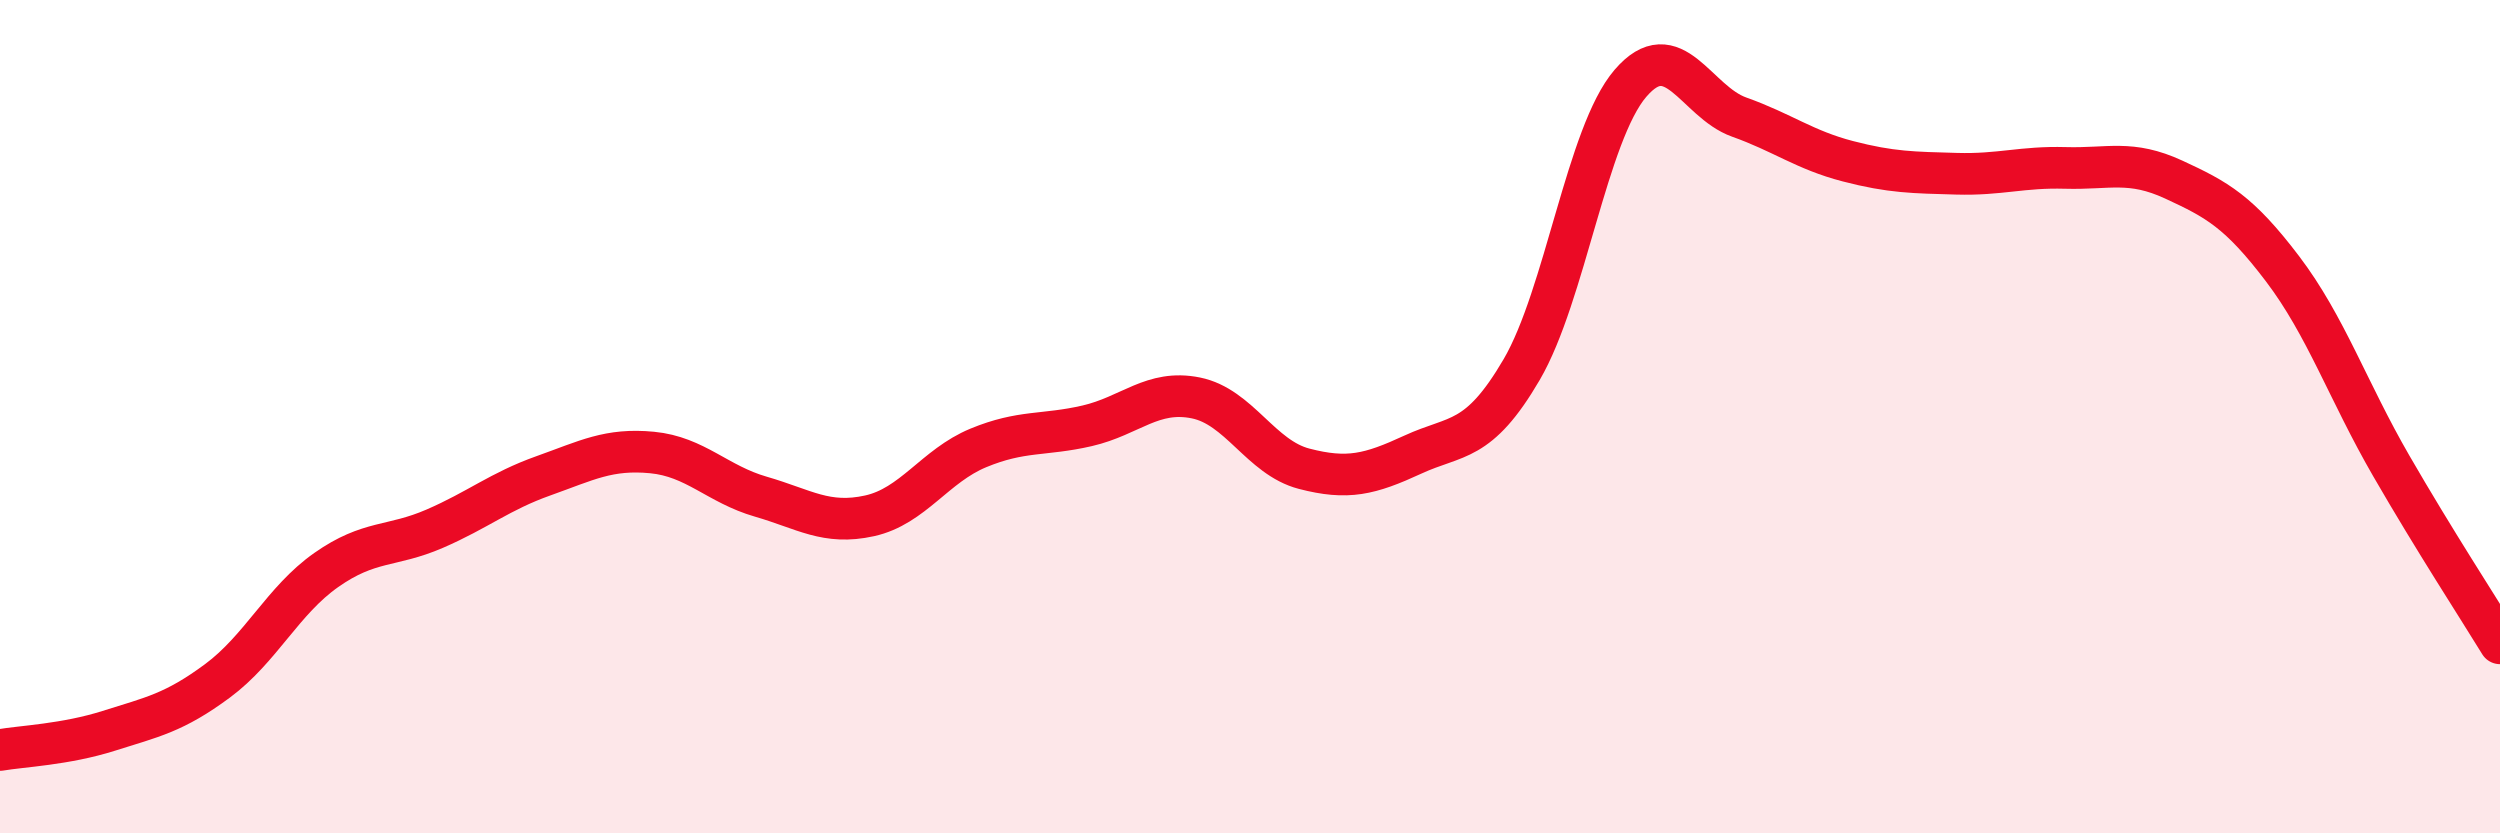
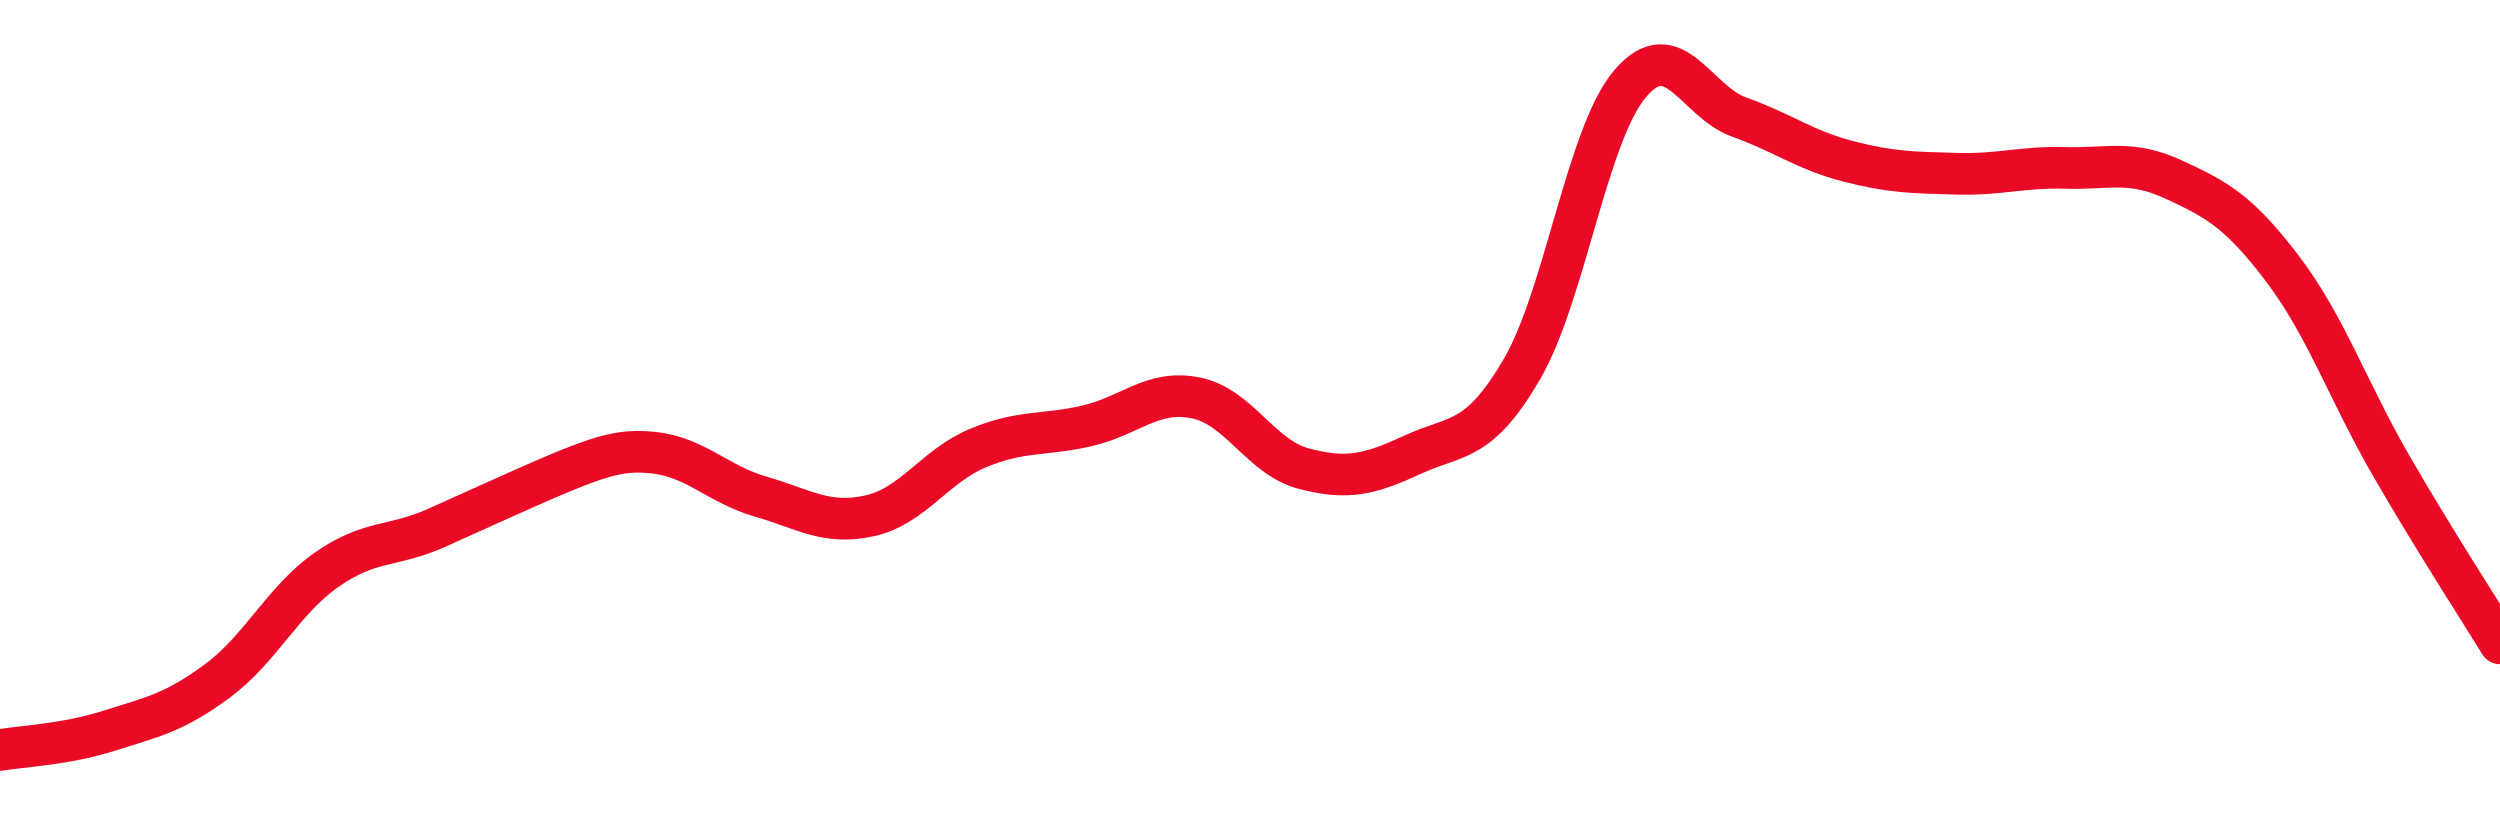
<svg xmlns="http://www.w3.org/2000/svg" width="60" height="20" viewBox="0 0 60 20">
-   <path d="M 0,18 C 0.52,17.91 1.57,17.87 2.61,17.54 C 3.65,17.21 4.18,17.11 5.22,16.34 C 6.26,15.57 6.79,14.41 7.83,13.68 C 8.87,12.95 9.39,13.14 10.43,12.69 C 11.47,12.24 12,11.79 13.04,11.42 C 14.08,11.05 14.61,10.76 15.65,10.86 C 16.69,10.96 17.22,11.62 18.26,11.92 C 19.3,12.22 19.83,12.61 20.87,12.38 C 21.91,12.15 22.44,11.18 23.48,10.75 C 24.52,10.32 25.05,10.46 26.09,10.22 C 27.13,9.98 27.66,9.34 28.7,9.55 C 29.74,9.76 30.26,10.98 31.3,11.25 C 32.34,11.52 32.87,11.39 33.91,10.91 C 34.95,10.43 35.48,10.65 36.52,8.87 C 37.56,7.09 38.09,3.21 39.13,2 C 40.17,0.79 40.7,2.44 41.74,2.81 C 42.78,3.18 43.31,3.6 44.35,3.87 C 45.39,4.14 45.92,4.14 46.96,4.17 C 48,4.2 48.53,4 49.57,4.03 C 50.61,4.06 51.13,3.83 52.17,4.31 C 53.21,4.79 53.74,5.08 54.78,6.45 C 55.82,7.82 56.35,9.38 57.39,11.18 C 58.43,12.98 59.48,14.59 60,15.44L60 20L0 20Z" fill="#EB0A25" opacity="0.1" stroke-linecap="round" stroke-linejoin="round" />
-   <path d="M 0,18 C 0.52,17.91 1.57,17.87 2.61,17.54 C 3.65,17.21 4.18,17.11 5.22,16.34 C 6.26,15.57 6.79,14.41 7.83,13.68 C 8.87,12.95 9.39,13.14 10.43,12.69 C 11.47,12.24 12,11.79 13.04,11.42 C 14.08,11.05 14.61,10.76 15.65,10.86 C 16.69,10.96 17.22,11.62 18.26,11.92 C 19.3,12.22 19.83,12.61 20.87,12.38 C 21.91,12.15 22.44,11.18 23.48,10.75 C 24.52,10.32 25.05,10.46 26.09,10.22 C 27.13,9.98 27.66,9.34 28.7,9.55 C 29.74,9.76 30.26,10.98 31.3,11.25 C 32.34,11.52 32.87,11.39 33.91,10.91 C 34.95,10.43 35.48,10.65 36.52,8.87 C 37.56,7.09 38.09,3.21 39.13,2 C 40.17,0.79 40.7,2.44 41.74,2.81 C 42.78,3.18 43.31,3.6 44.35,3.87 C 45.39,4.14 45.92,4.14 46.96,4.17 C 48,4.2 48.53,4 49.57,4.03 C 50.61,4.06 51.13,3.83 52.17,4.31 C 53.21,4.79 53.74,5.08 54.78,6.45 C 55.82,7.82 56.35,9.38 57.39,11.18 C 58.43,12.98 59.48,14.59 60,15.44" stroke="#EB0A25" stroke-width="1" fill="none" stroke-linecap="round" stroke-linejoin="round" />
+   <path d="M 0,18 C 0.52,17.91 1.57,17.87 2.61,17.54 C 3.65,17.21 4.18,17.11 5.22,16.34 C 6.26,15.57 6.79,14.41 7.83,13.68 C 8.87,12.95 9.39,13.14 10.43,12.69 C 14.08,11.05 14.61,10.76 15.65,10.86 C 16.69,10.96 17.22,11.62 18.26,11.92 C 19.3,12.22 19.83,12.61 20.87,12.38 C 21.91,12.15 22.44,11.18 23.48,10.75 C 24.52,10.32 25.05,10.46 26.09,10.22 C 27.13,9.98 27.66,9.34 28.7,9.55 C 29.74,9.76 30.26,10.98 31.3,11.25 C 32.34,11.52 32.87,11.39 33.91,10.91 C 34.95,10.43 35.48,10.65 36.52,8.87 C 37.56,7.09 38.09,3.21 39.13,2 C 40.17,0.79 40.7,2.44 41.74,2.81 C 42.78,3.18 43.31,3.6 44.35,3.87 C 45.39,4.14 45.92,4.14 46.96,4.17 C 48,4.2 48.53,4 49.57,4.03 C 50.61,4.06 51.13,3.83 52.17,4.31 C 53.21,4.79 53.74,5.08 54.78,6.45 C 55.82,7.82 56.35,9.38 57.39,11.18 C 58.43,12.98 59.48,14.59 60,15.44" stroke="#EB0A25" stroke-width="1" fill="none" stroke-linecap="round" stroke-linejoin="round" />
</svg>